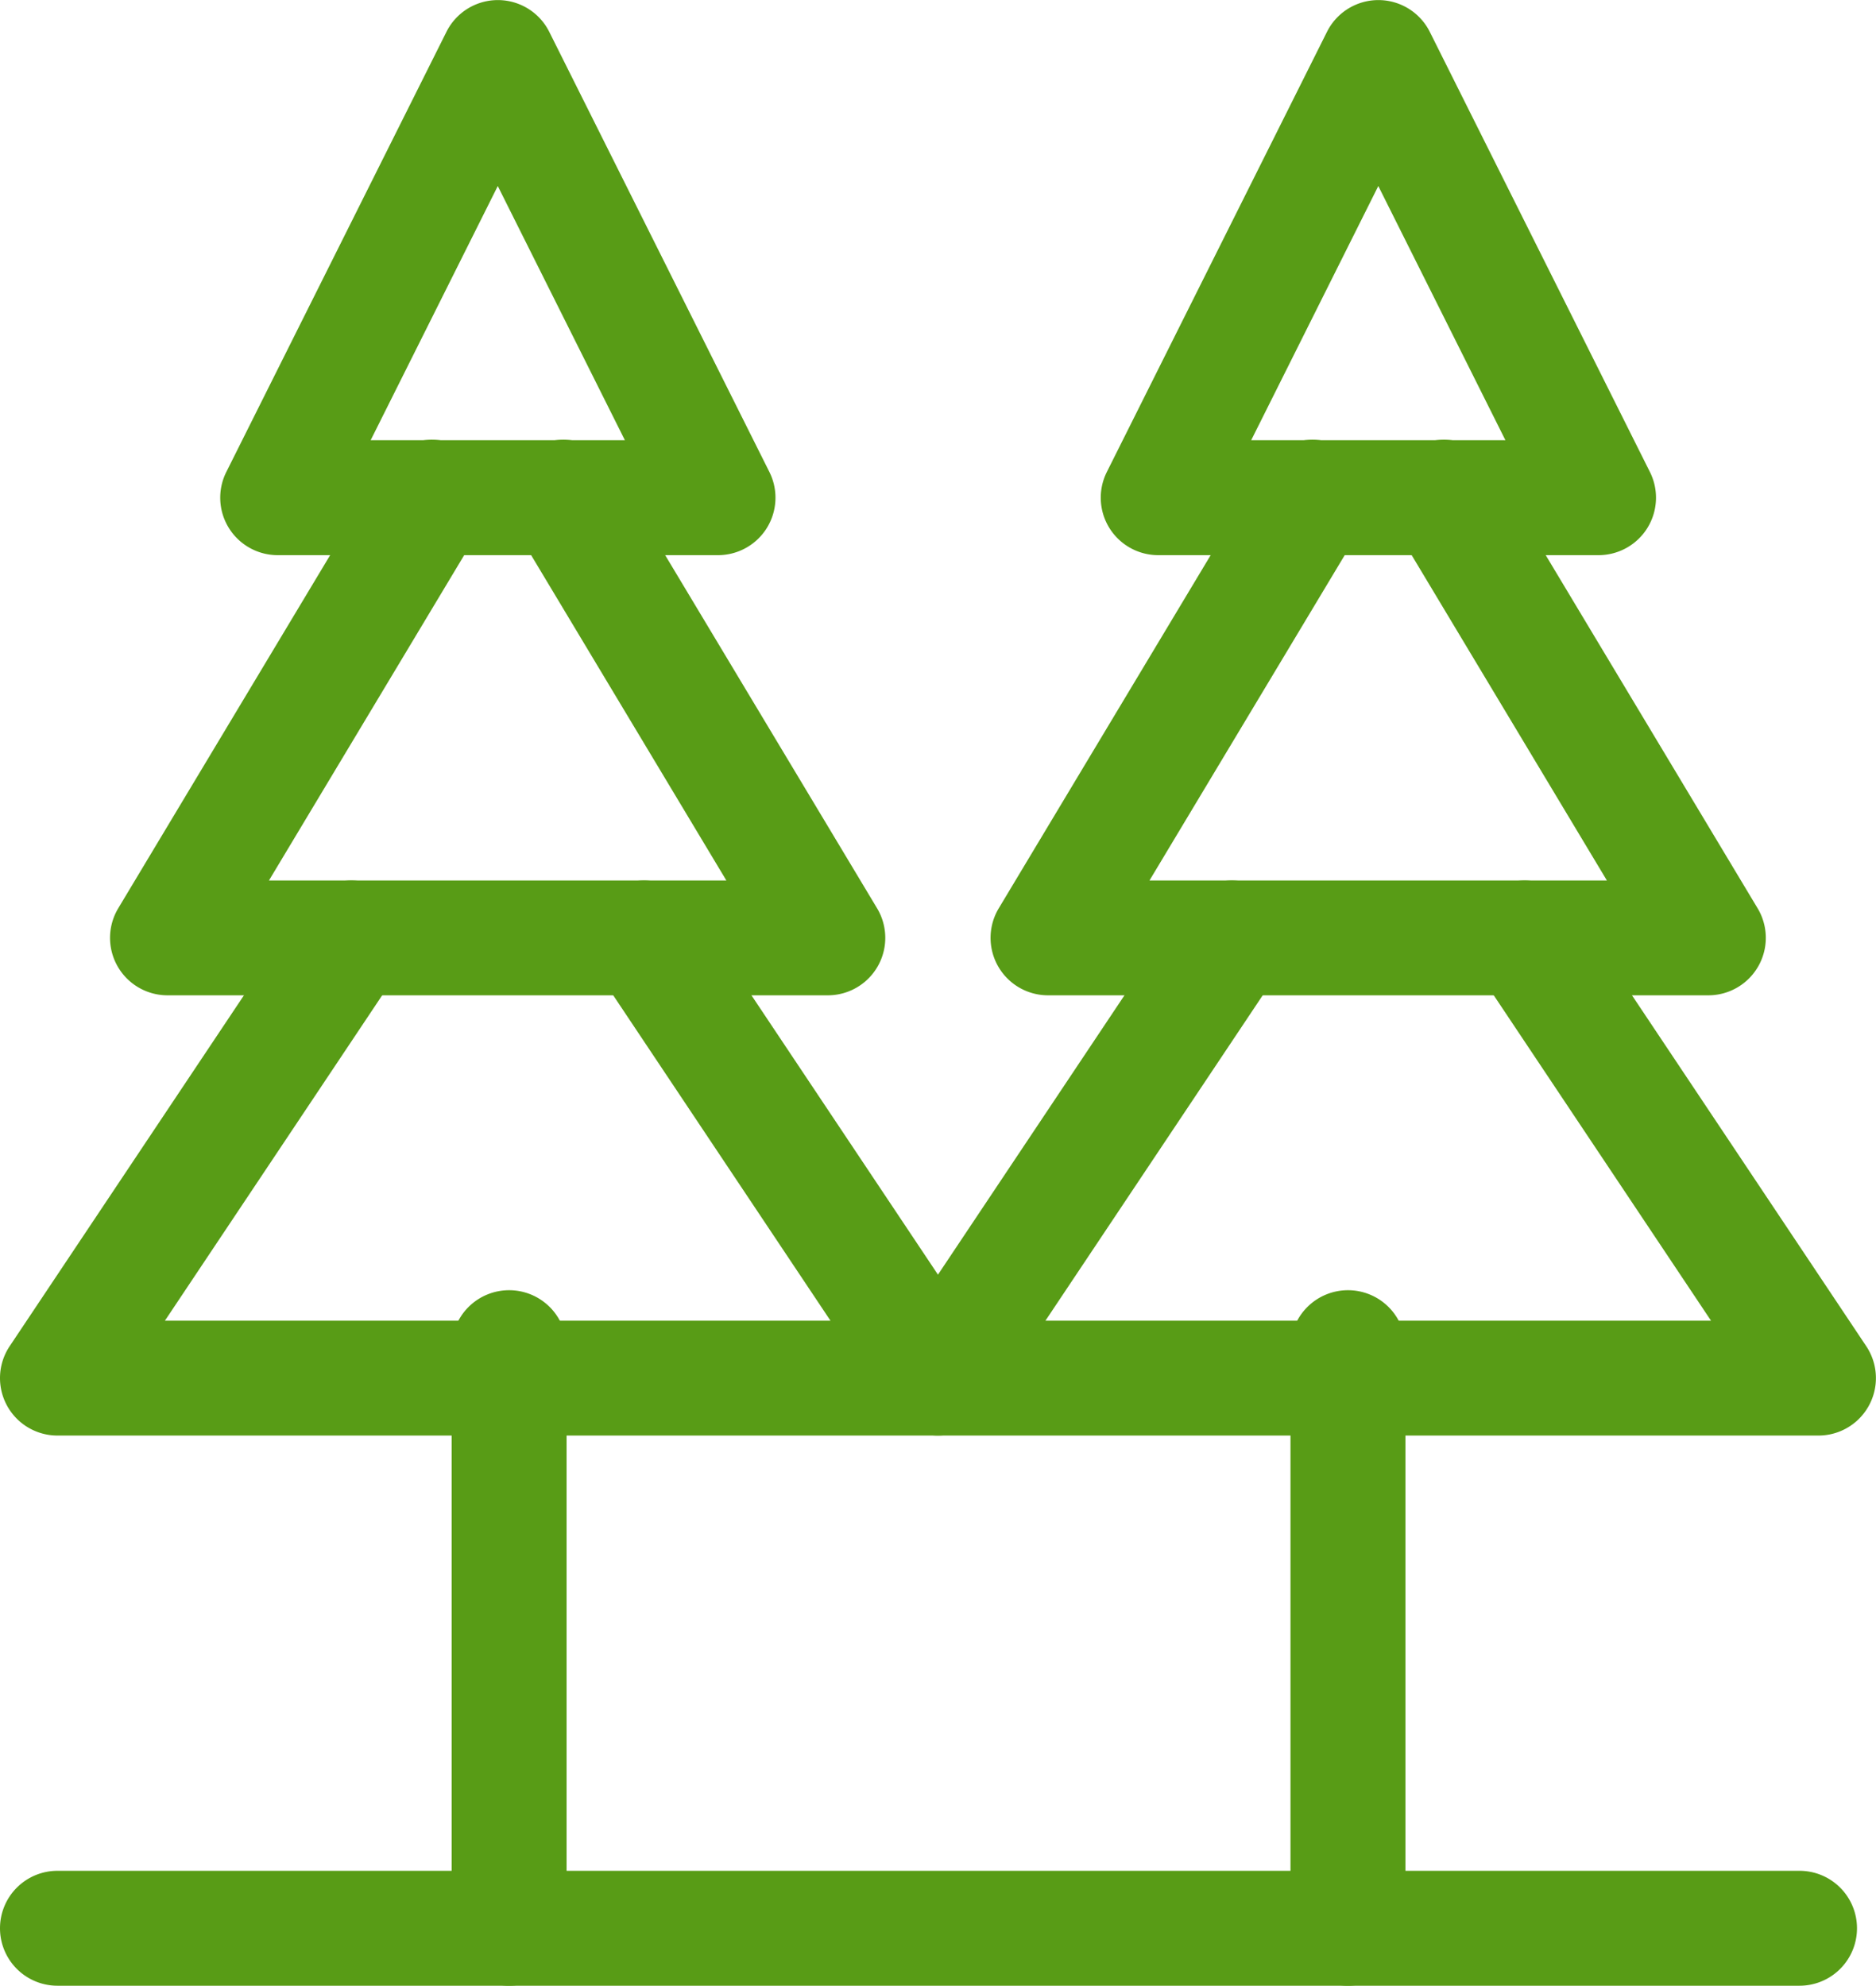
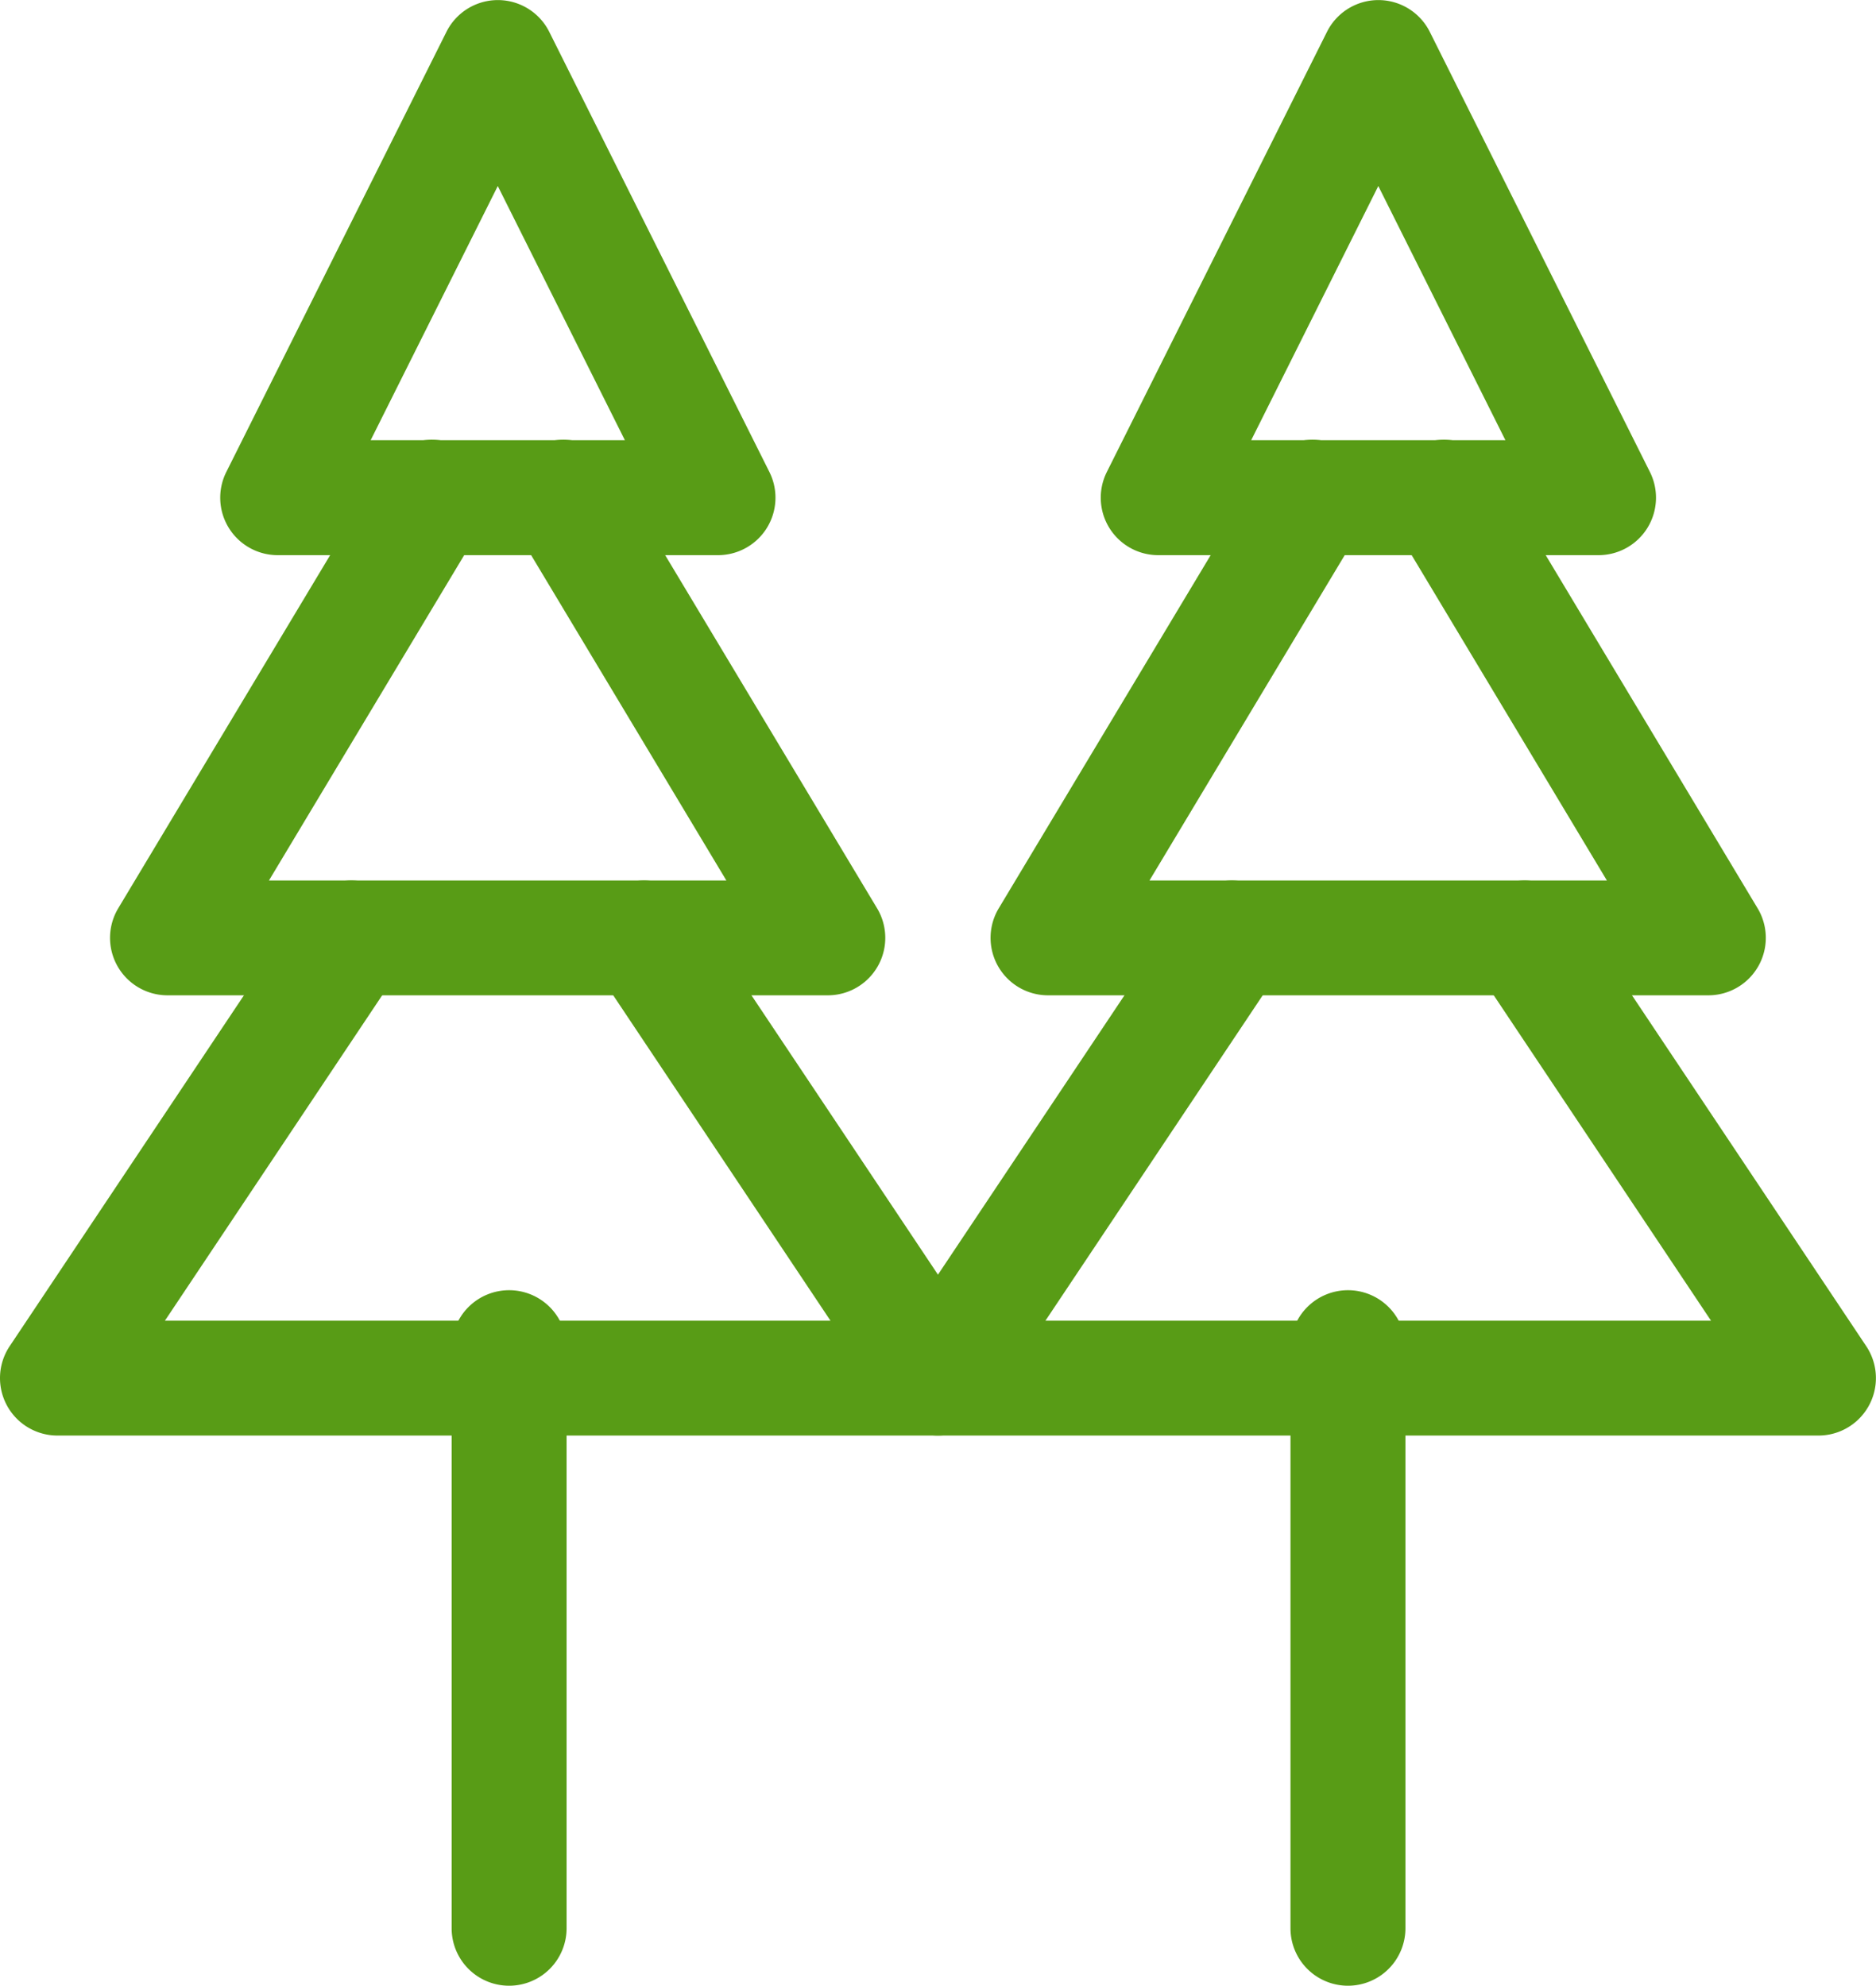
<svg xmlns="http://www.w3.org/2000/svg" width="24.482" height="25.918" viewBox="0 0 24.482 25.918">
  <g transform="translate(-1456.612 -1701.305)">
    <g transform="translate(1457.362 1702.055)">
      <path d="M1468.853,1724.551h-11.491a.75.75,0,0,1-.624-1.166l3.835-5.745a.75.75,0,1,1,1.248.833l-3.057,4.579h8.686l-3.057-4.579a.75.75,0,1,1,1.248-.833l3.835,5.745a.75.75,0,0,1-.624,1.166Z" transform="translate(-1457.362 -1706.564)" fill="#589c16" />
      <path d="M1467.98,1716.551h-8.618a.75.75,0,0,1-.643-1.136l3.447-5.745a.75.75,0,1,1,1.286.772l-2.766,4.61h5.969l-2.766-4.61a.75.75,0,1,1,1.286-.772l3.447,5.745a.75.75,0,0,1-.643,1.136Z" transform="translate(-1457.926 -1704.31)" fill="#589c16" />
      <path d="M1467.108,1708.551h-5.745a.75.75,0,0,1-.671-1.085l2.873-5.745a.75.75,0,0,1,1.342,0l2.873,5.745a.75.75,0,0,1-.671,1.085Zm-4.532-1.5h3.318l-1.659-3.318Z" transform="translate(-1458.489 -1702.055)" fill="#589c16" />
      <path d="M0,8.328a.75.75,0,0,1-.75-.75V0A.75.75,0,0,1,0-.75.75.75,0,0,1,.75,0V7.578A.75.75,0,0,1,0,8.328Z" transform="translate(5.894 16.84)" fill="#589c16" />
    </g>
    <g transform="translate(1468.853 1702.055)">
      <path d="M1484.853,1724.551h-11.491a.75.75,0,0,1-.624-1.166l3.835-5.745a.75.75,0,1,1,1.248.833l-3.057,4.579h8.686l-3.057-4.579a.75.75,0,1,1,1.248-.833l3.835,5.745a.75.75,0,0,1-.624,1.166Z" transform="translate(-1473.362 -1706.564)" fill="#589c16" />
      <path d="M1483.98,1716.551h-8.618a.75.75,0,0,1-.643-1.136l3.447-5.745a.75.75,0,1,1,1.286.772l-2.766,4.61h5.969l-2.766-4.61a.75.75,0,1,1,1.286-.772l3.447,5.745a.75.75,0,0,1-.643,1.136Z" transform="translate(-1473.926 -1704.31)" fill="#589c16" />
      <path d="M1483.108,1708.551h-5.745a.75.75,0,0,1-.671-1.085l2.873-5.745a.75.75,0,0,1,1.342,0l2.873,5.745a.75.75,0,0,1-.671,1.085Zm-4.532-1.5h3.318l-1.659-3.318Z" transform="translate(-1474.489 -1702.055)" fill="#589c16" />
      <path d="M0,8.328a.75.75,0,0,1-.75-.75V0A.75.75,0,0,1,0-.75.75.75,0,0,1,.75,0V7.578A.75.75,0,0,1,0,8.328Z" transform="translate(5.35 16.84)" fill="#589c16" />
    </g>
-     <path d="M22.734.75H0A.75.75,0,0,1-.75,0,.75.75,0,0,1,0-.75H22.734a.75.75,0,0,1,.75.75A.75.75,0,0,1,22.734.75Z" transform="translate(1457.362 1726.473)" fill="#589c16" />
  </g>
</svg>